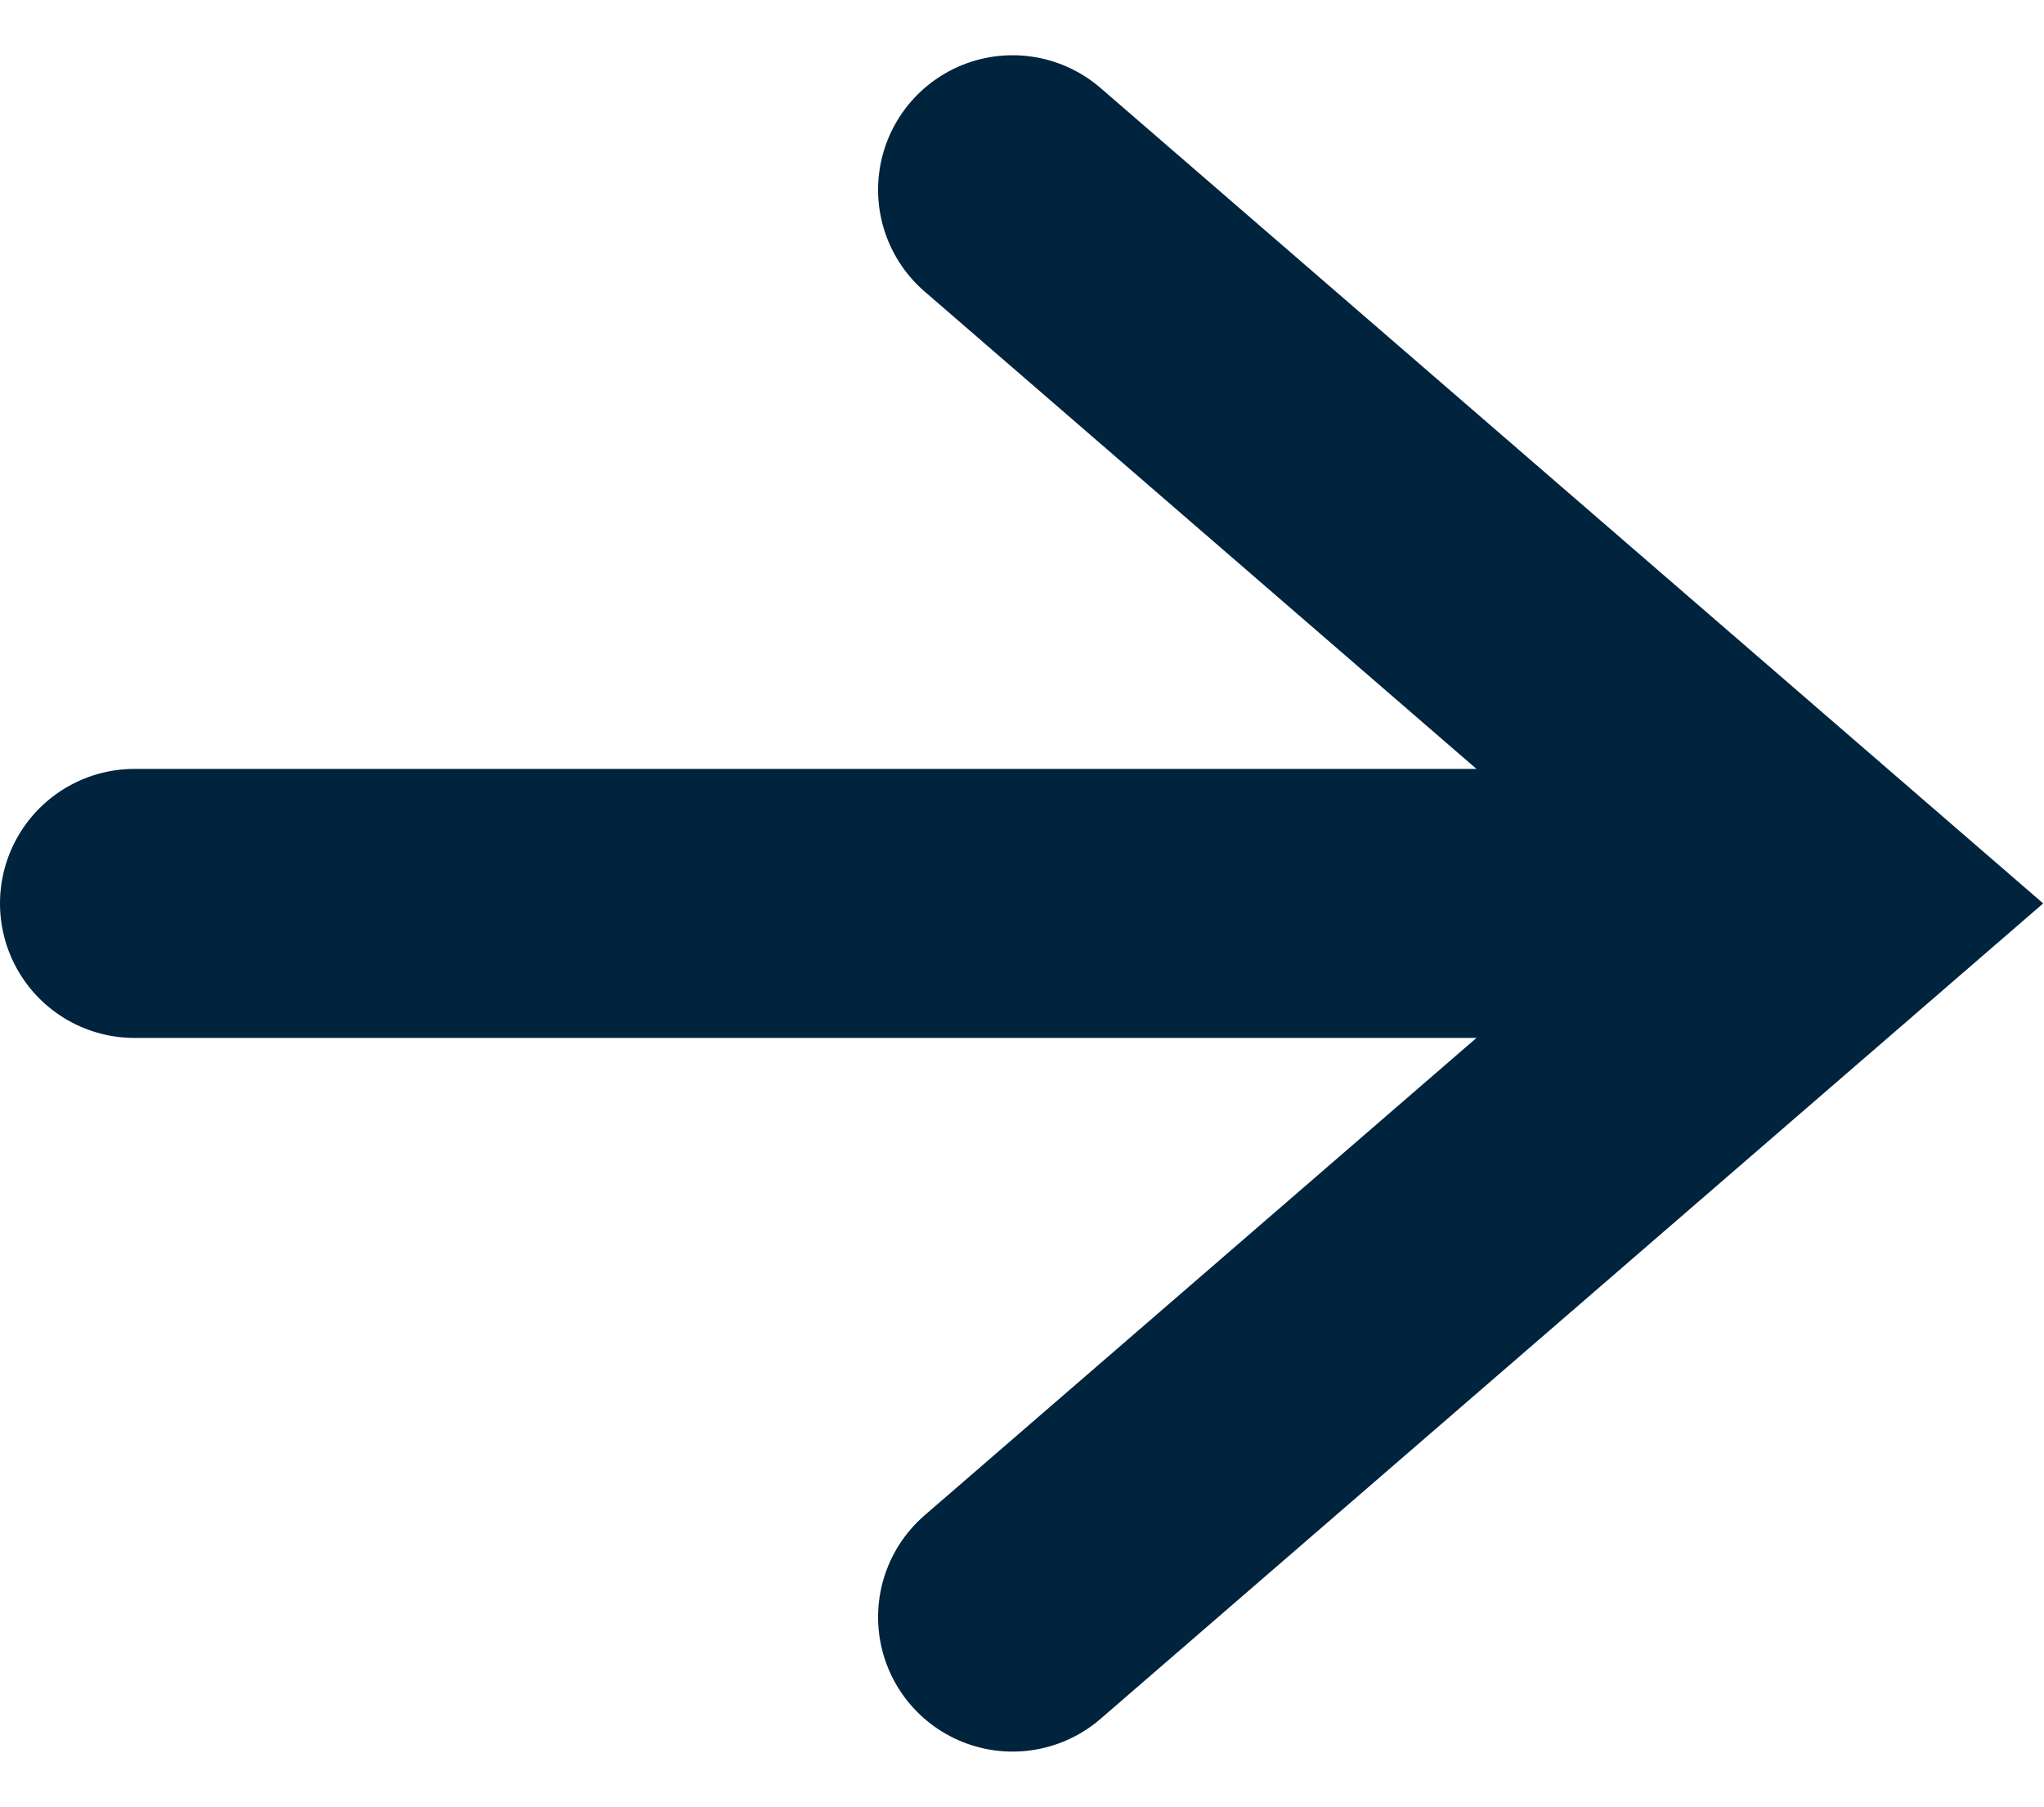
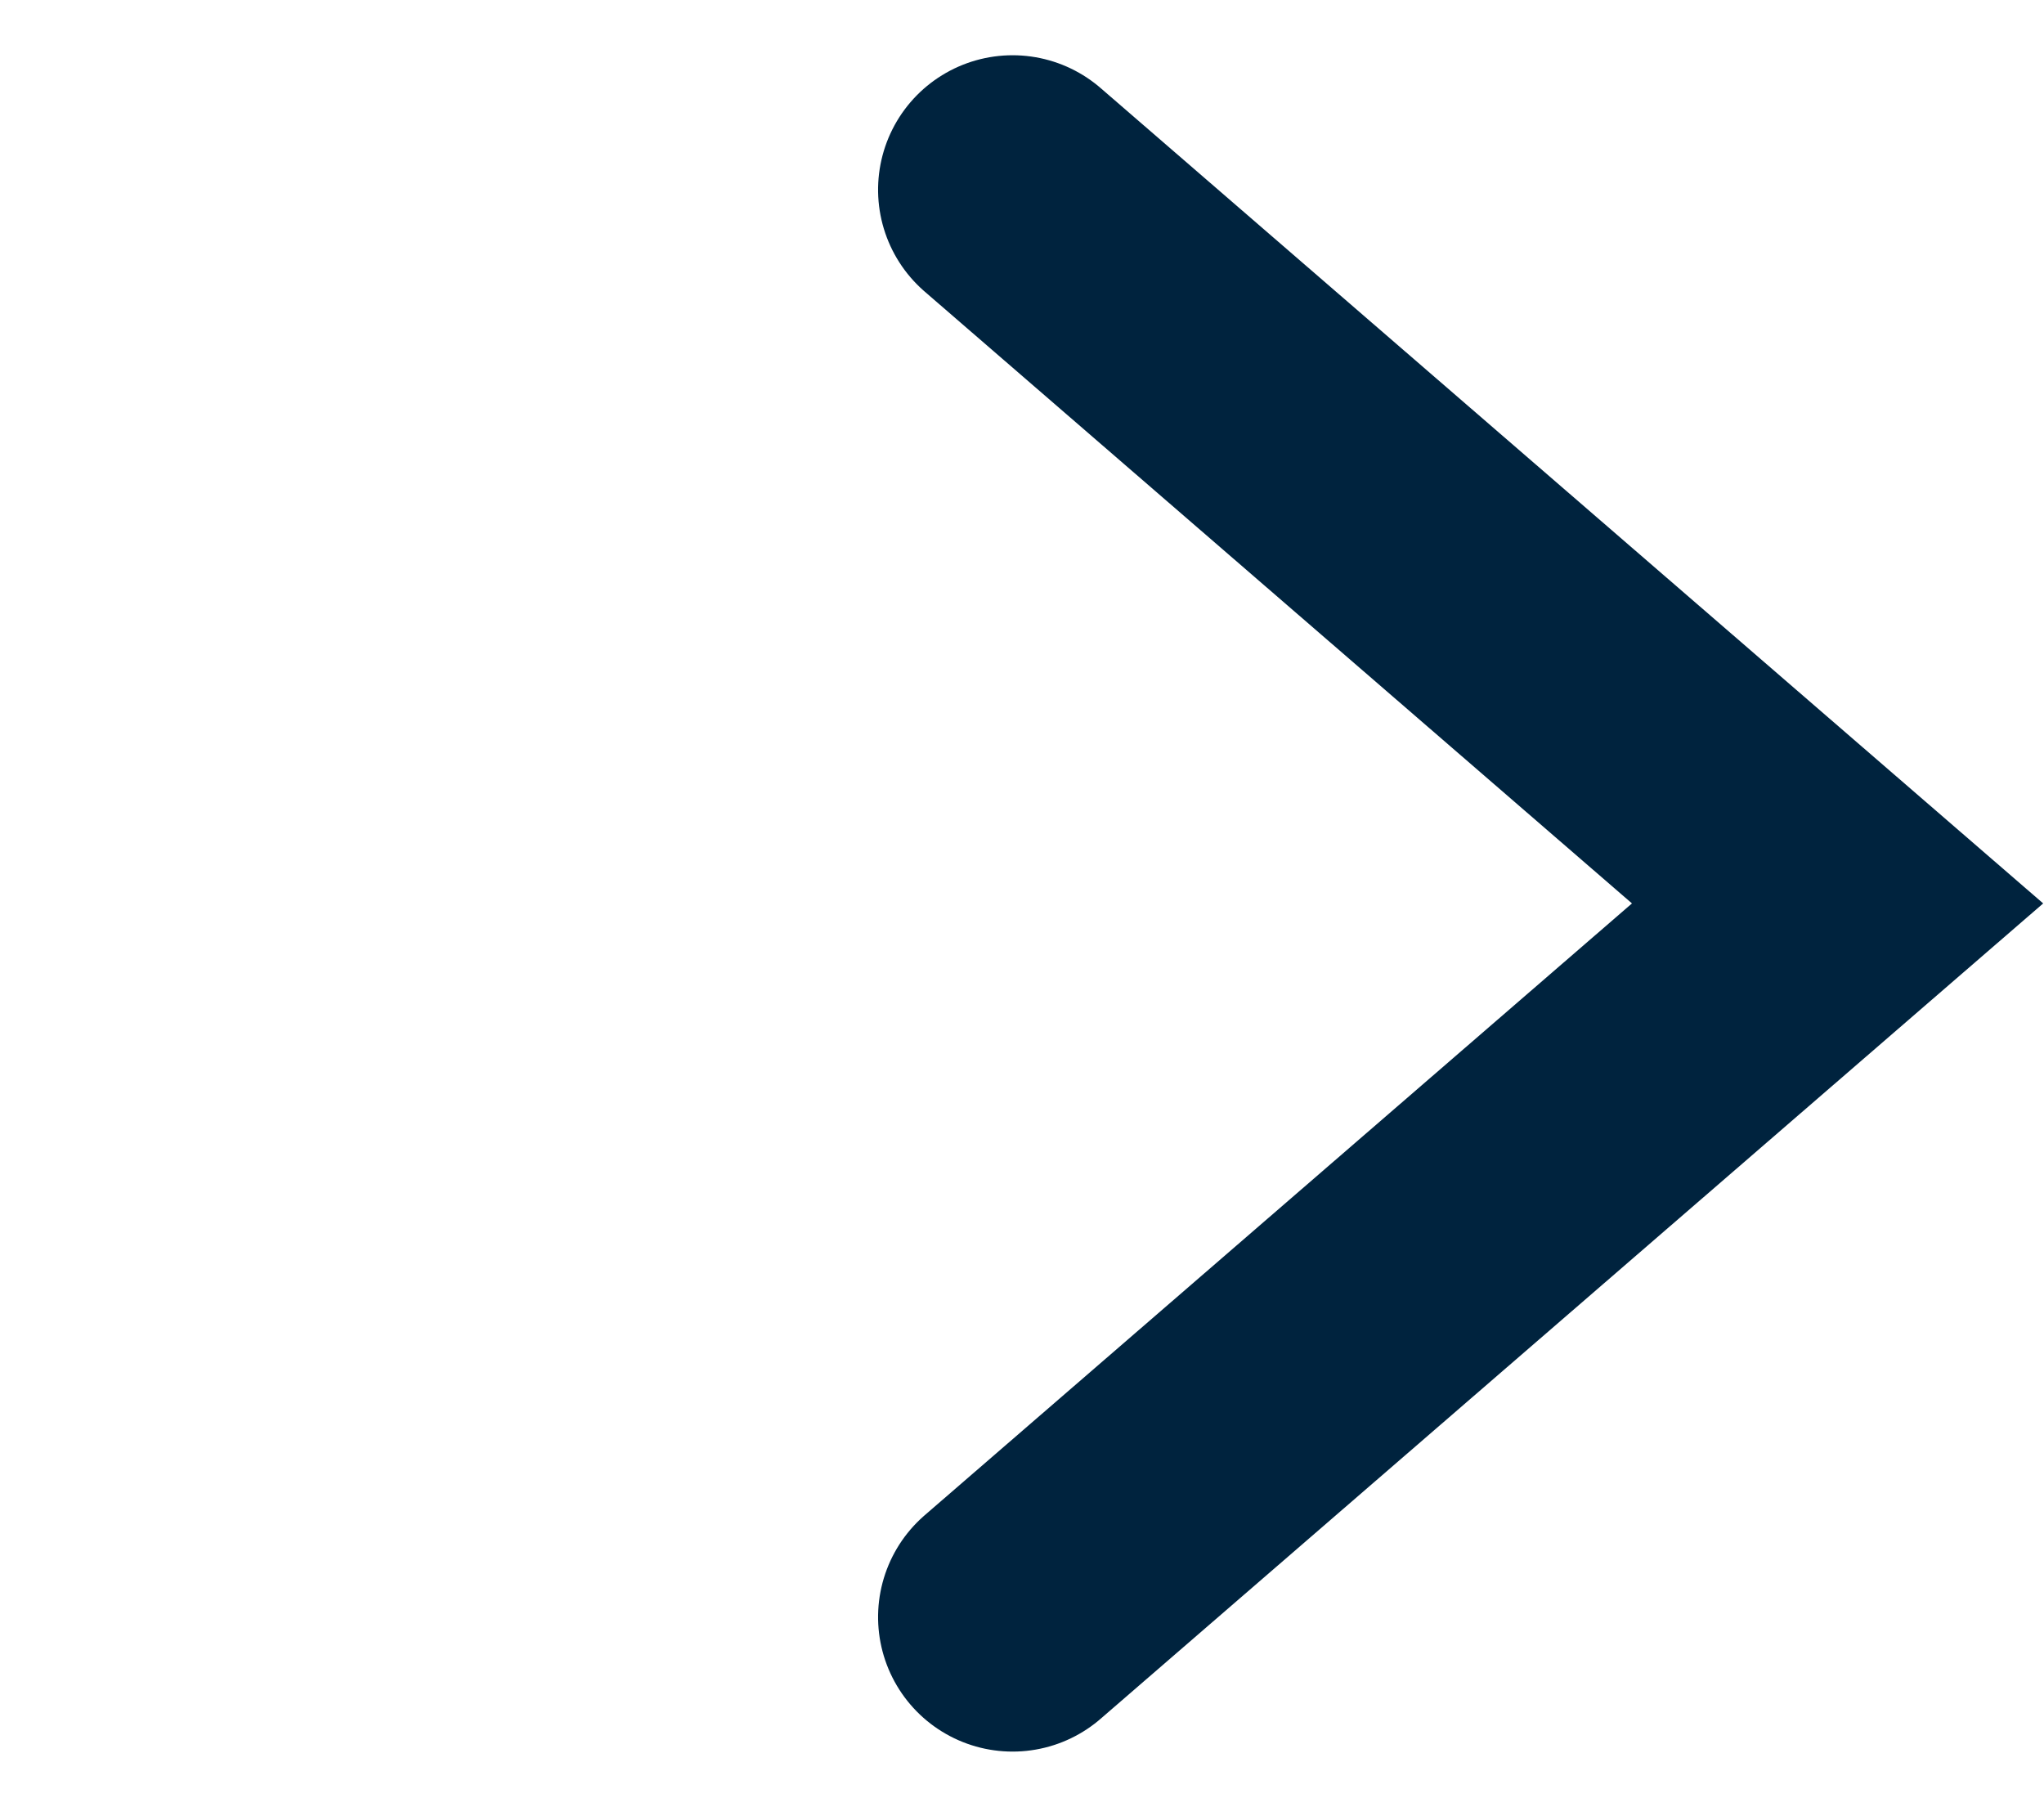
<svg xmlns="http://www.w3.org/2000/svg" width="11.397" height="10.073" viewBox="0 0 11.397 10.073">
  <g id="Group_976" data-name="Group 976" transform="translate(-313.145 193.016) rotate(-90)">
    <path id="Path_20" data-name="Path 20" d="M8137,341.817l3.979,4.6,3.979-4.6" transform="translate(-7953 -23.026)" fill="none" stroke="#00233e" stroke-linecap="round" stroke-width="1.5" />
-     <path id="Path_21" data-name="Path 21" d="M8143,345v-8.506" transform="translate(-7955.021 -22.599)" fill="none" stroke="#00233e" stroke-linecap="round" stroke-width="1.5" />
  </g>
</svg>